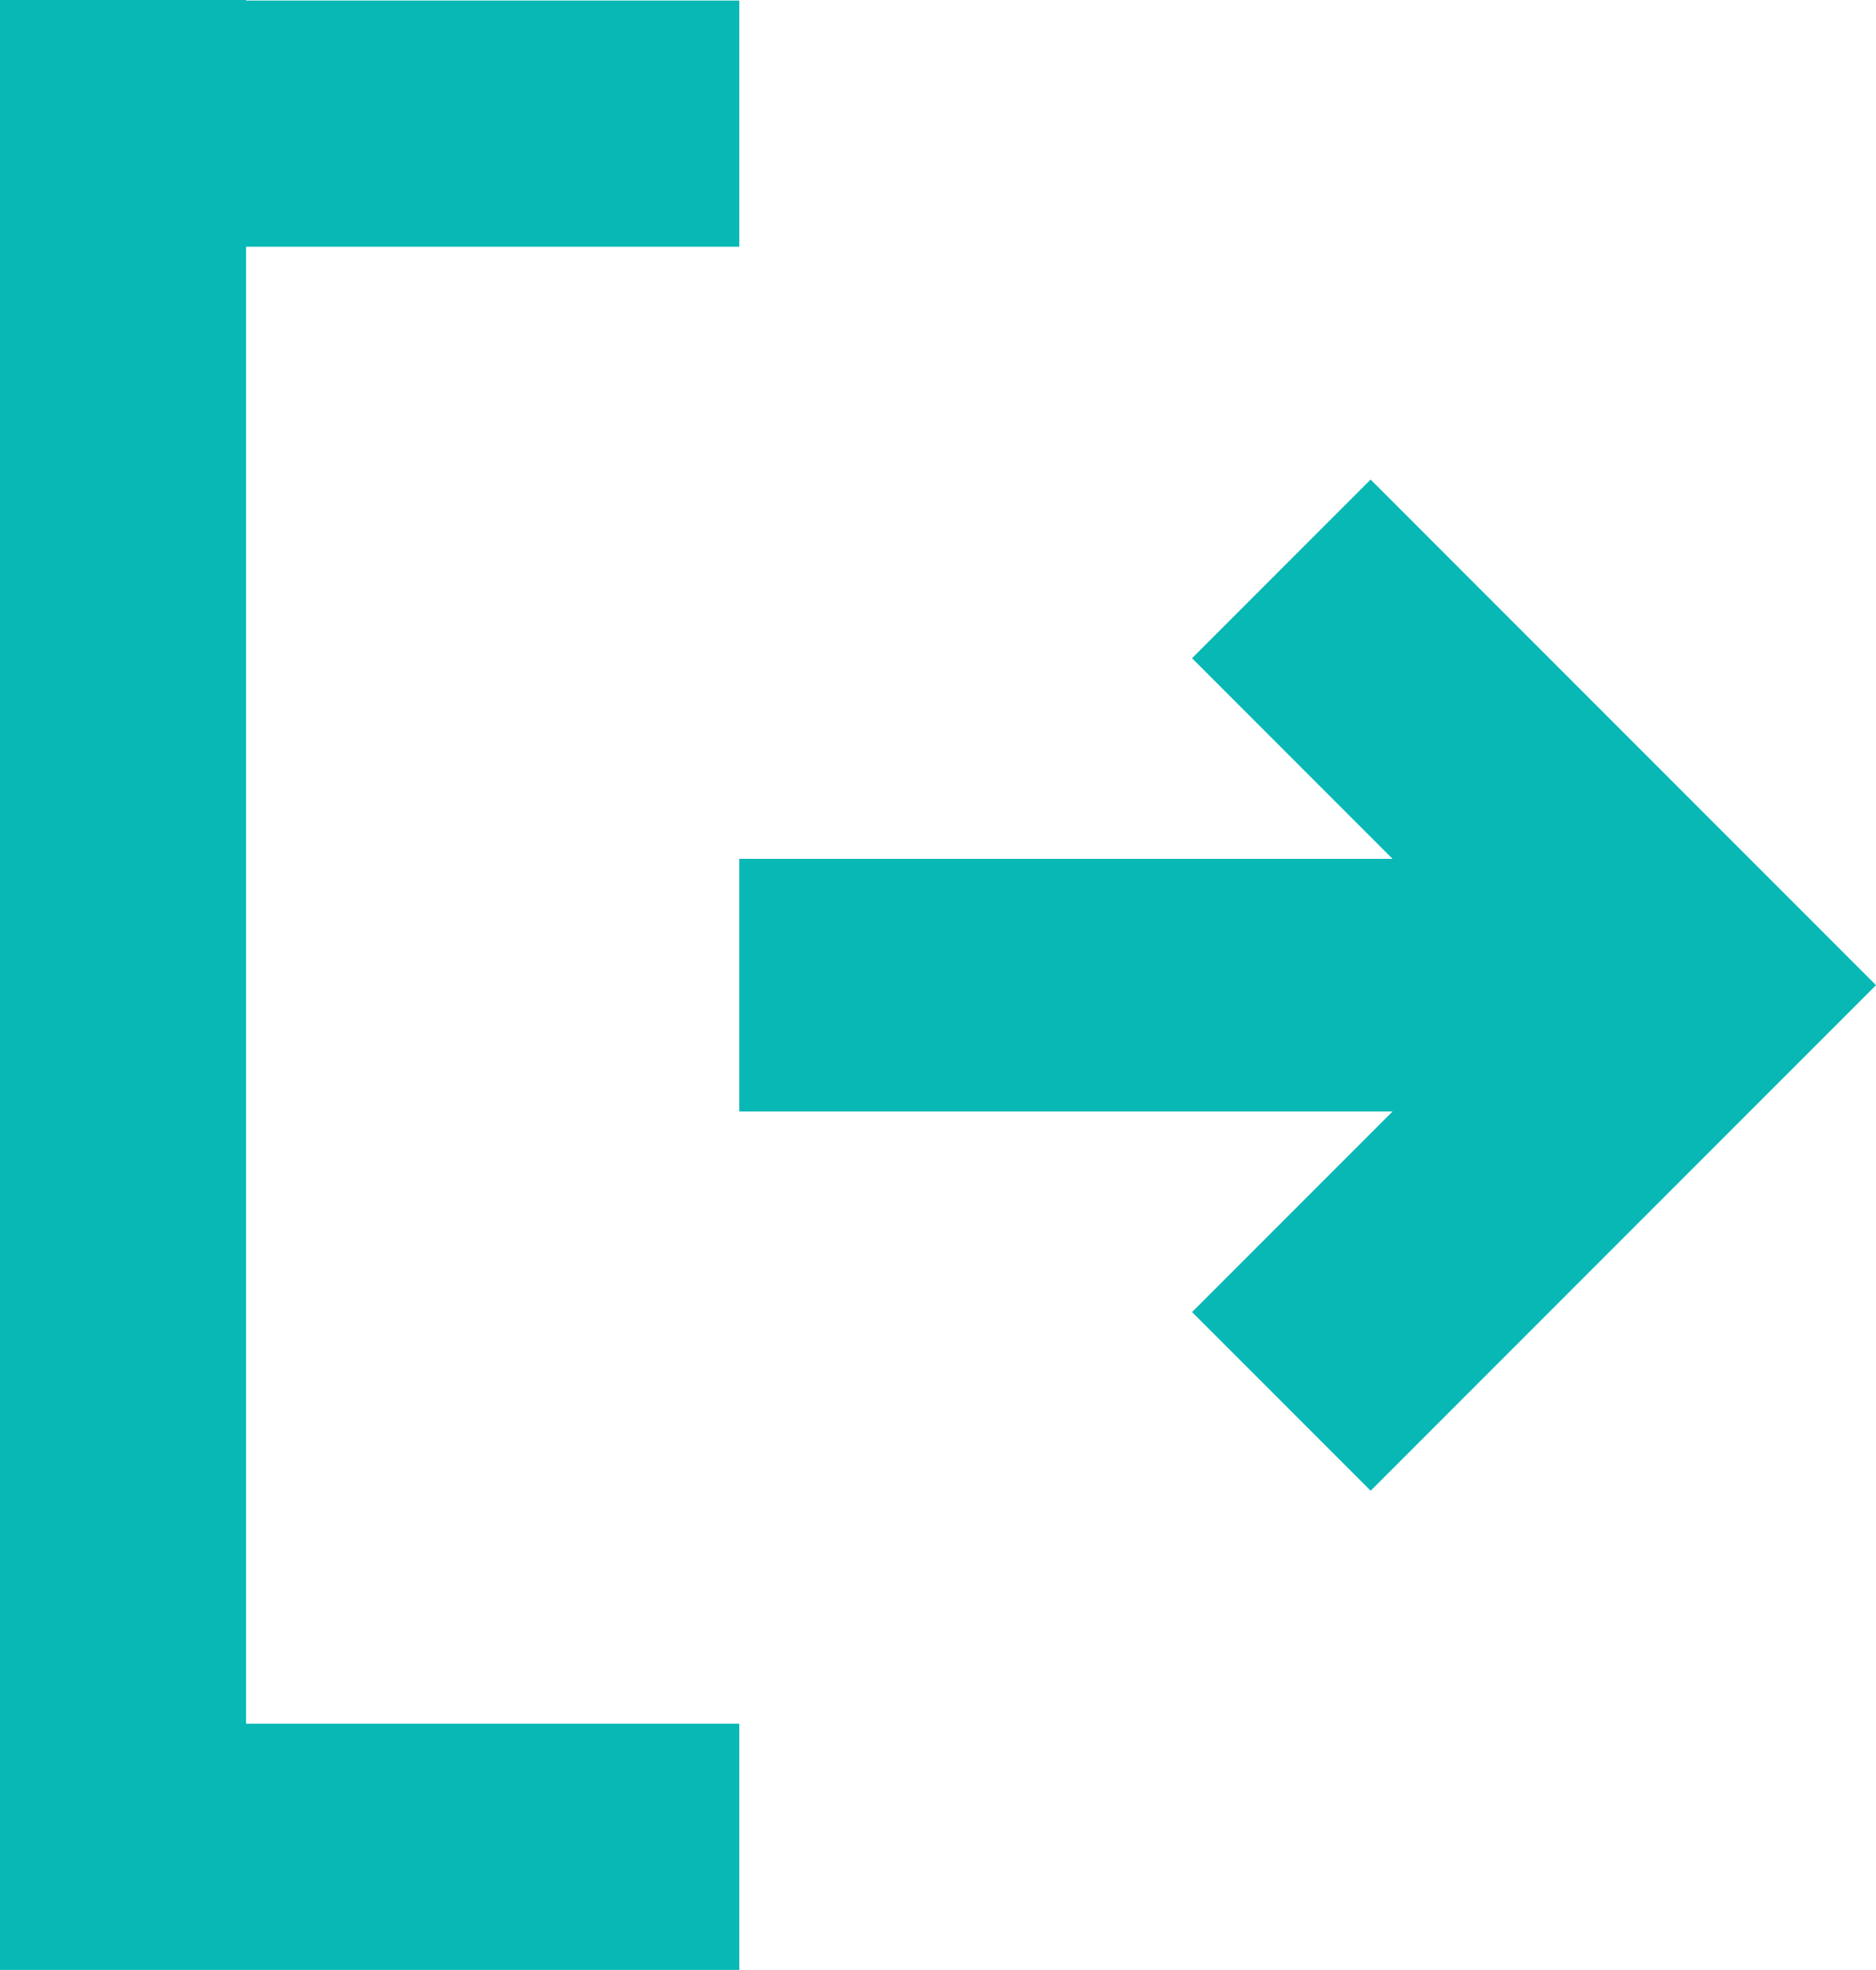
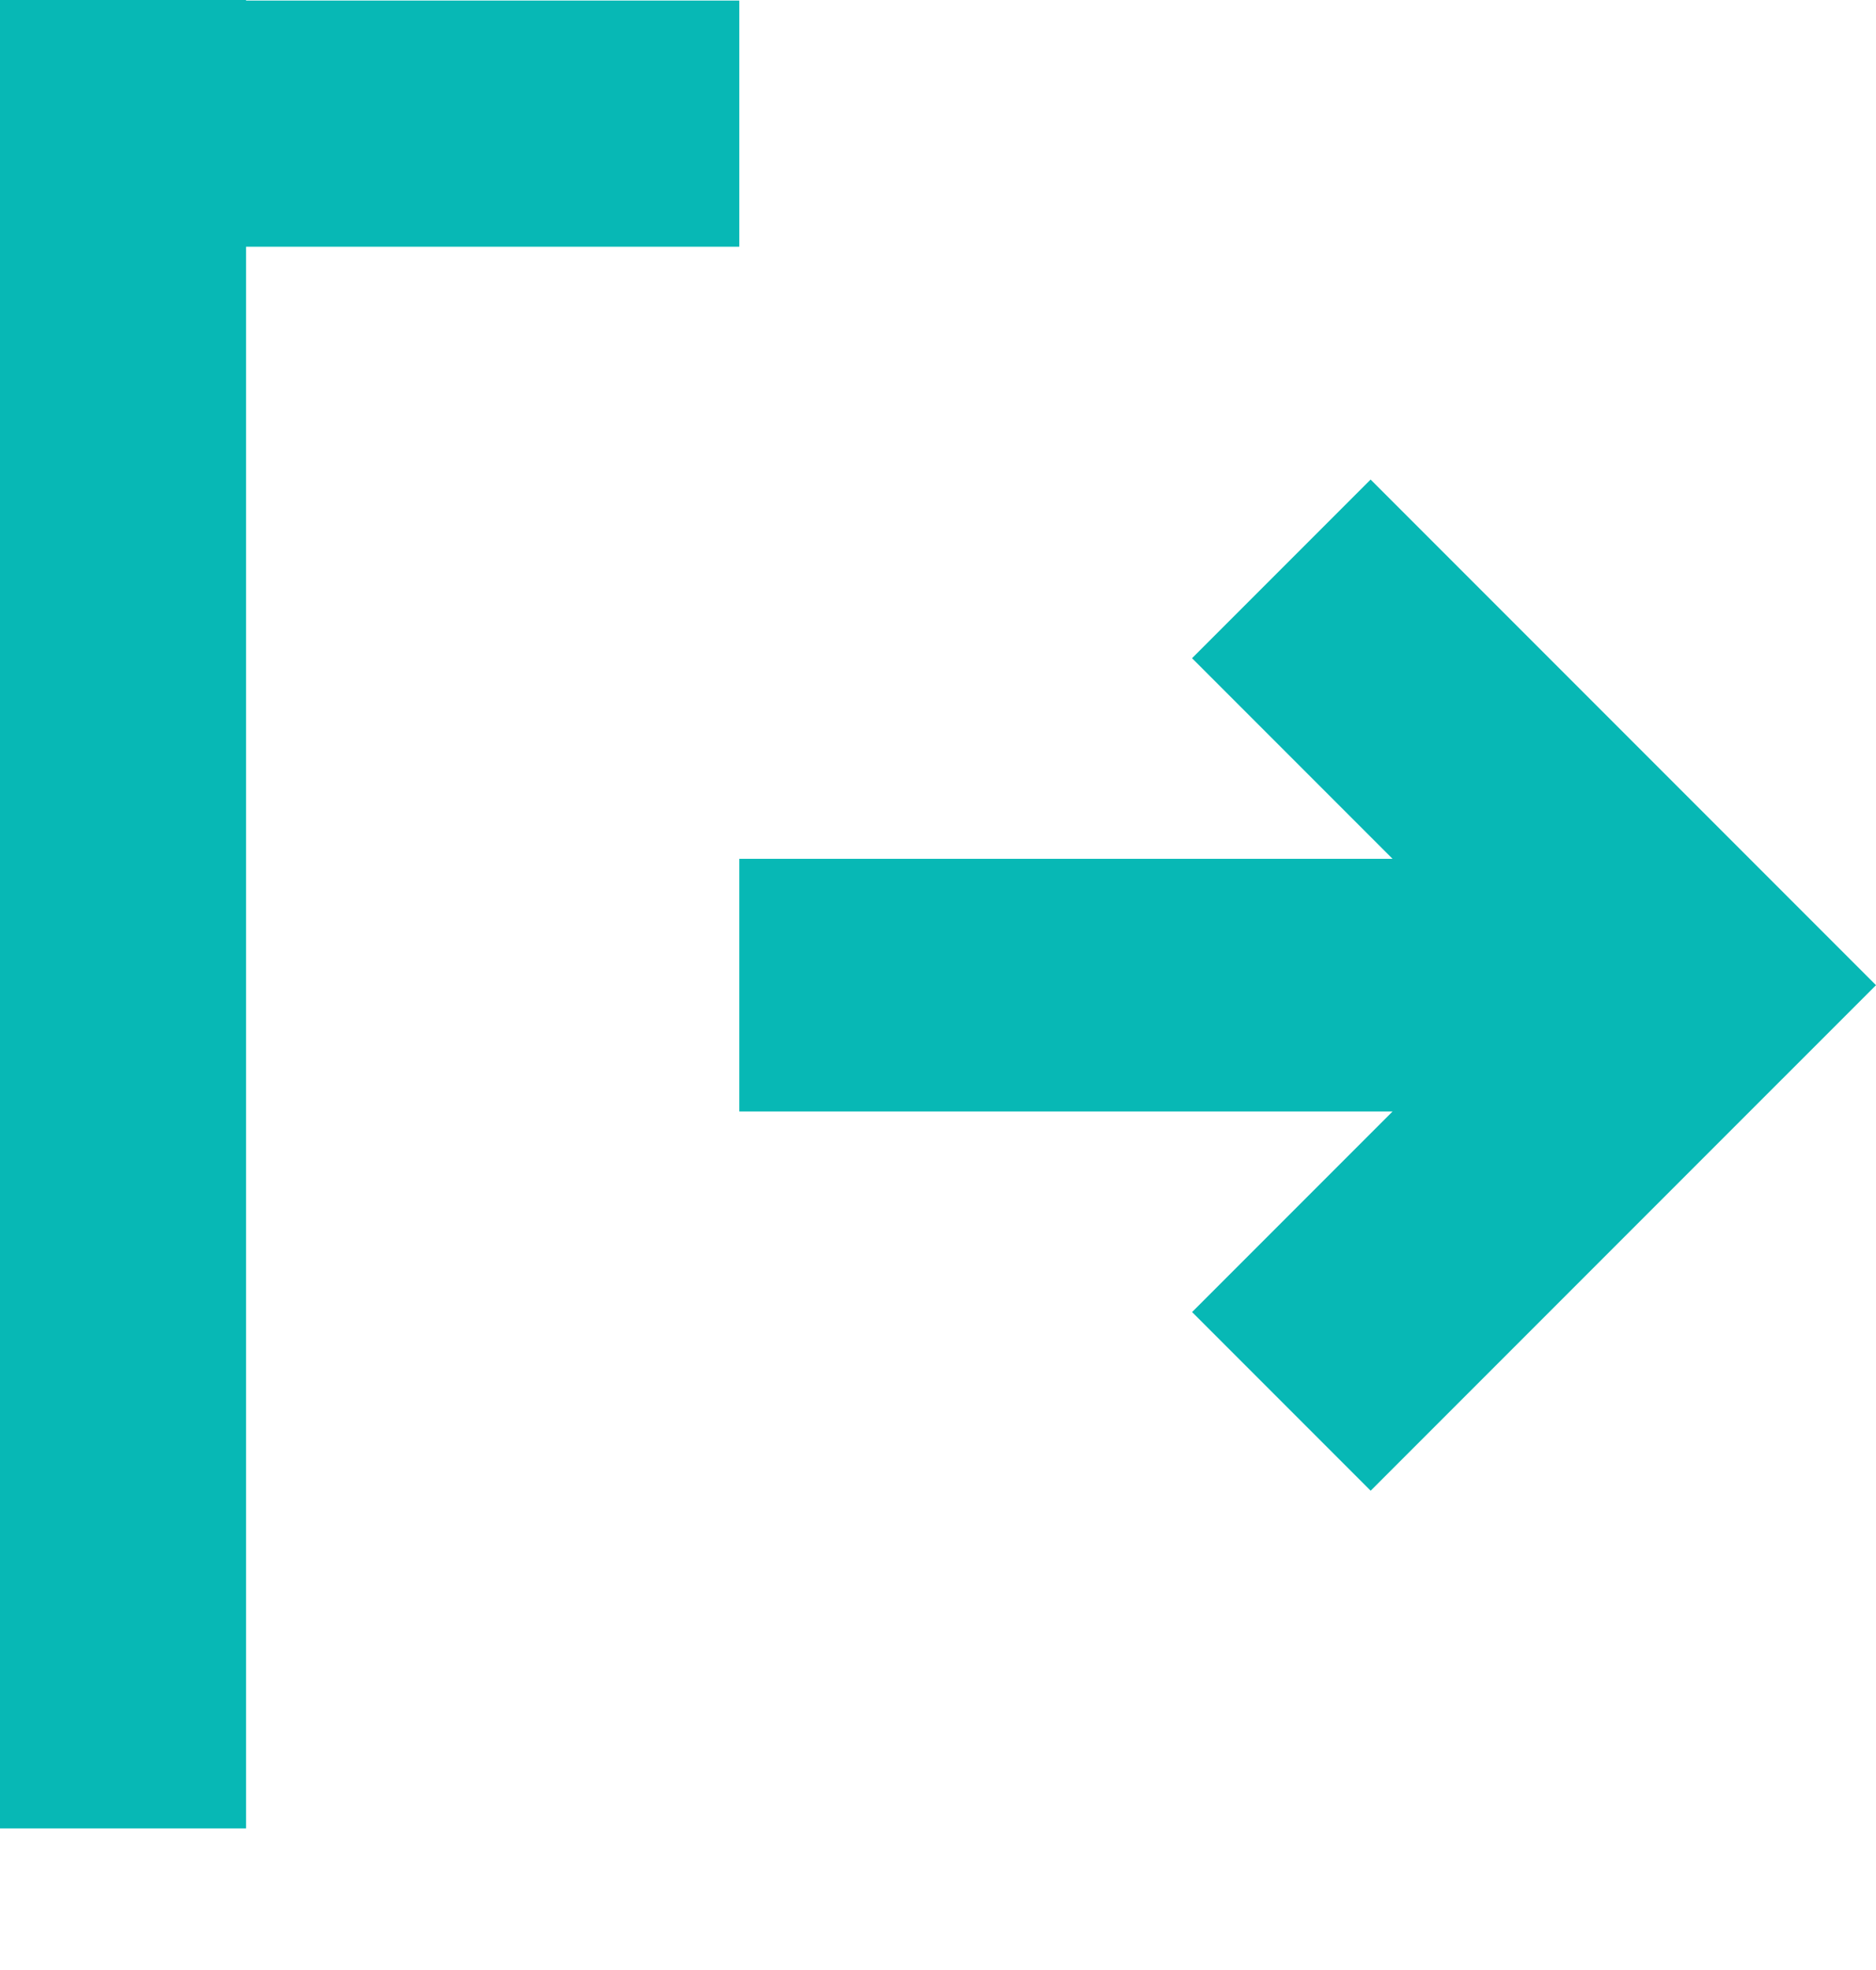
<svg xmlns="http://www.w3.org/2000/svg" id="scale" width="43.828" height="46" viewBox="0 0 43.828 46">
  <g id="Group_5132" data-name="Group 5132" transform="translate(17.272 11.2)">
    <path id="Path_9135" data-name="Path 9135" d="M773.581,654.9l-4.172-4.172-7.635-7.635-4.172,4.172,4.684,4.684H747.025v5.9h15.262l-4.684,4.684,4.172,4.172,7.635-7.635Z" transform="translate(-747.025 -643.095)" fill="#07b8b5" />
  </g>
  <g id="Group_5133" data-name="Group 5133" transform="translate(0 0.013)">
    <rect id="Rectangle_2005" data-name="Rectangle 2005" width="17.272" height="5.748" fill="#07b8b5" />
  </g>
  <g id="Group_5134" data-name="Group 5134">
    <rect id="Rectangle_2006" data-name="Rectangle 2006" width="42.696" height="5.748" transform="translate(5.748) rotate(90)" fill="#07b8b5" />
  </g>
  <g id="Group_5135" data-name="Group 5135" transform="translate(0 40.251)">
-     <rect id="Rectangle_2007" data-name="Rectangle 2007" width="17.272" height="5.748" fill="#07b8b5" />
-   </g>
+     </g>
</svg>